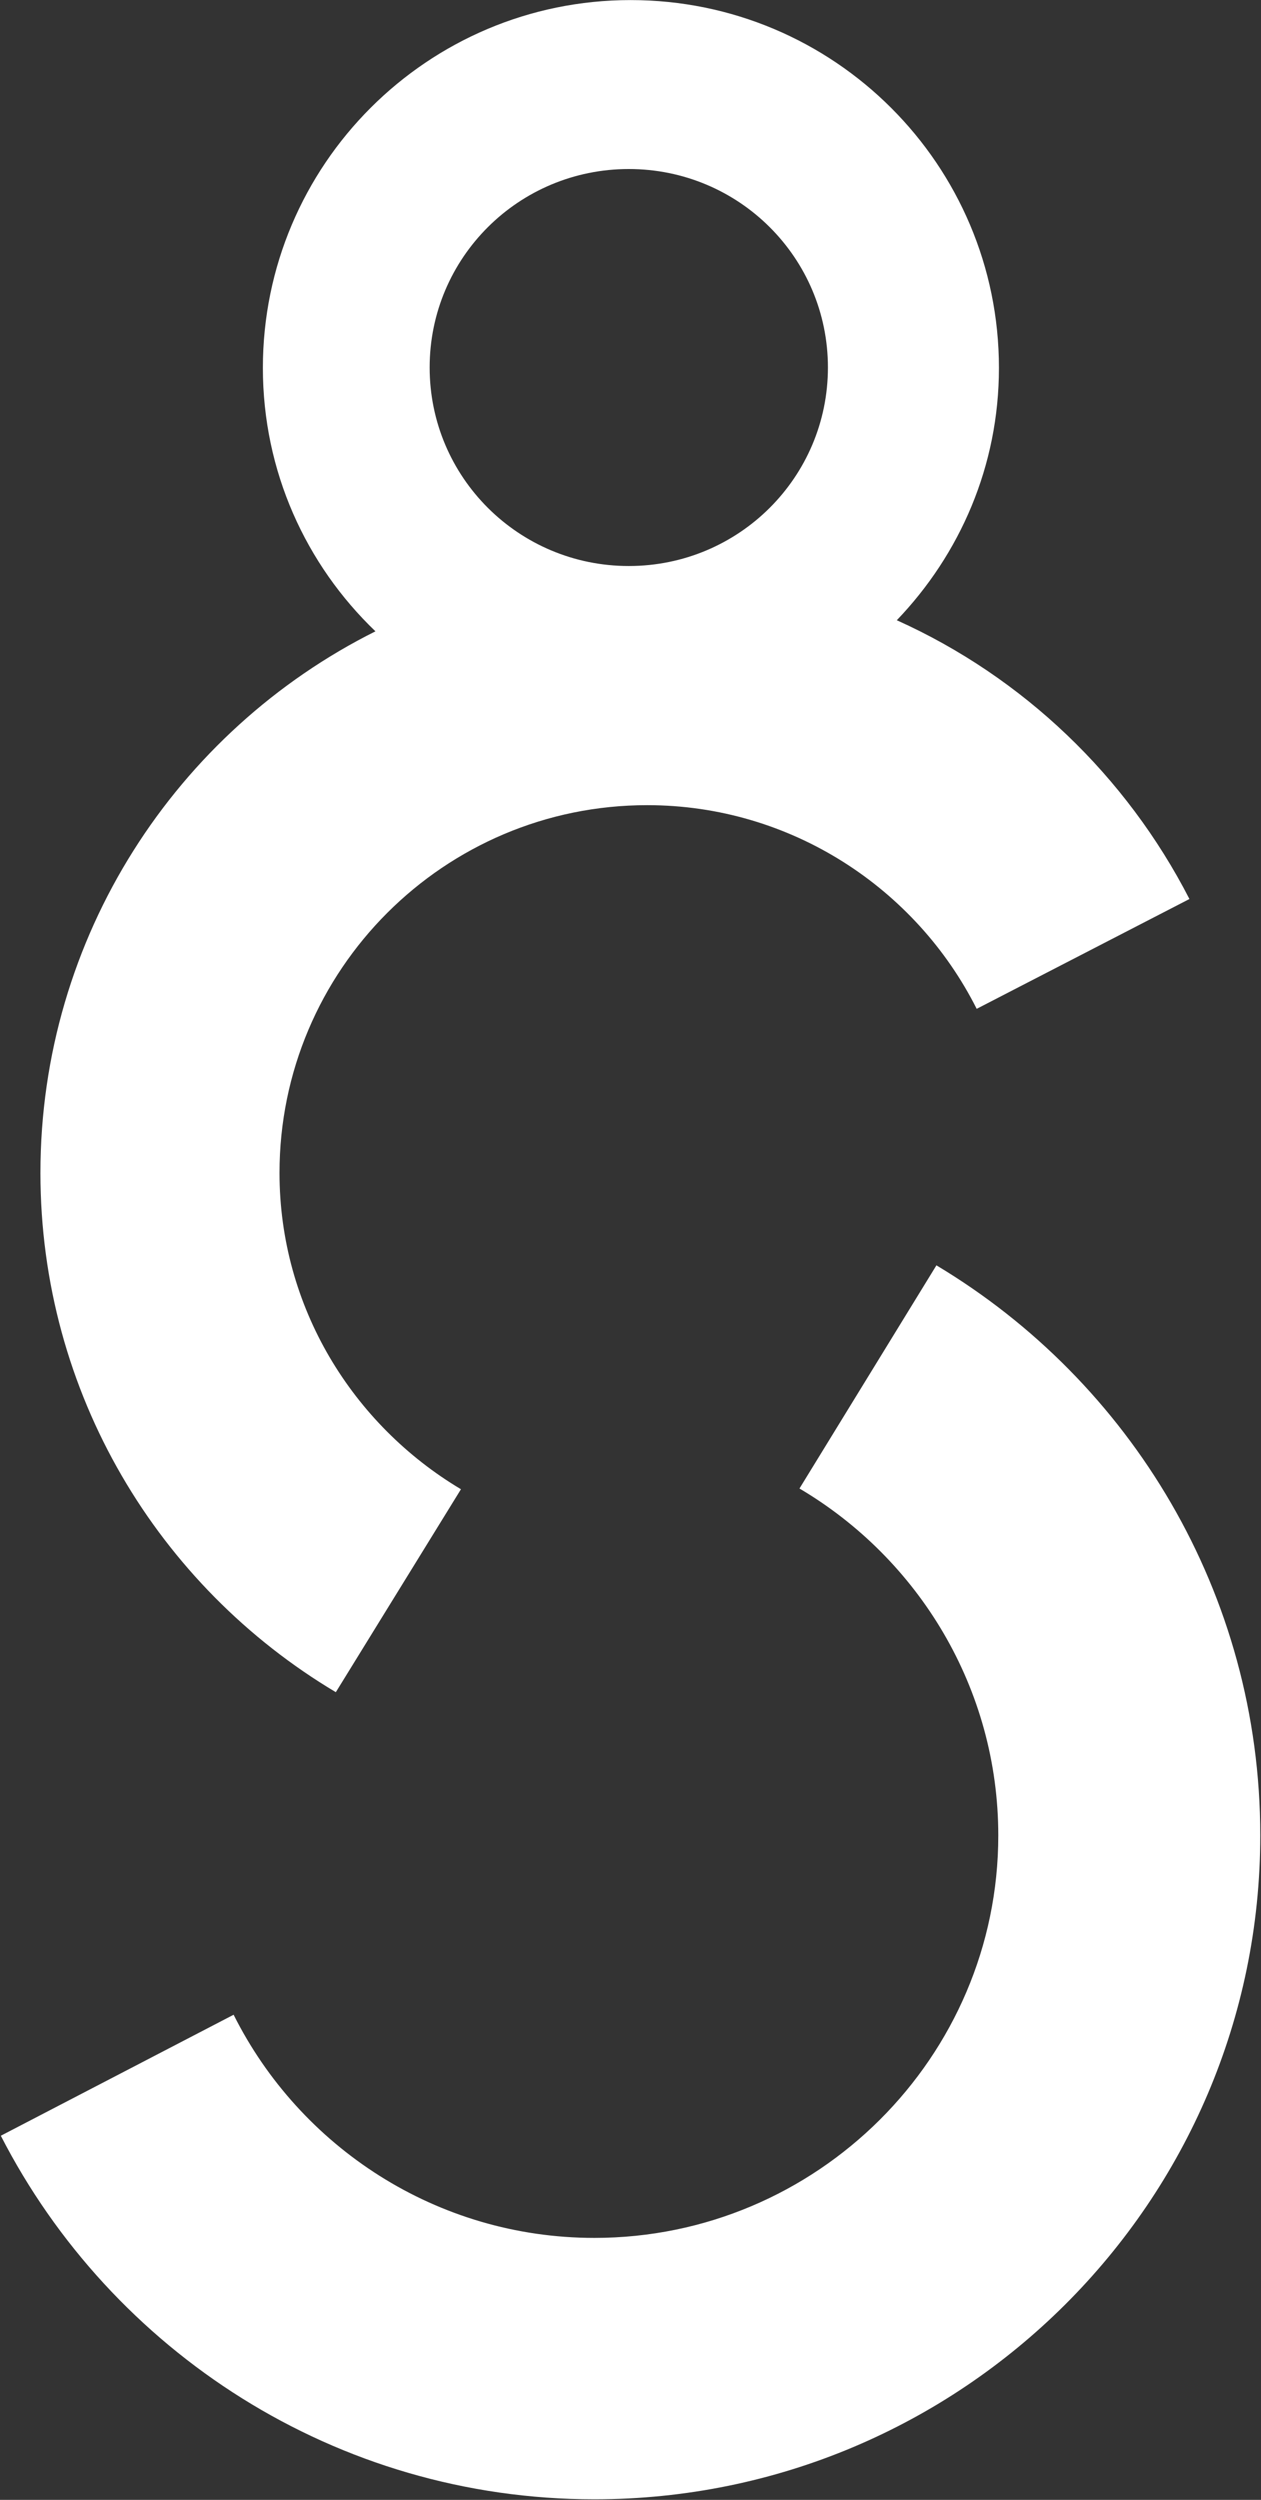
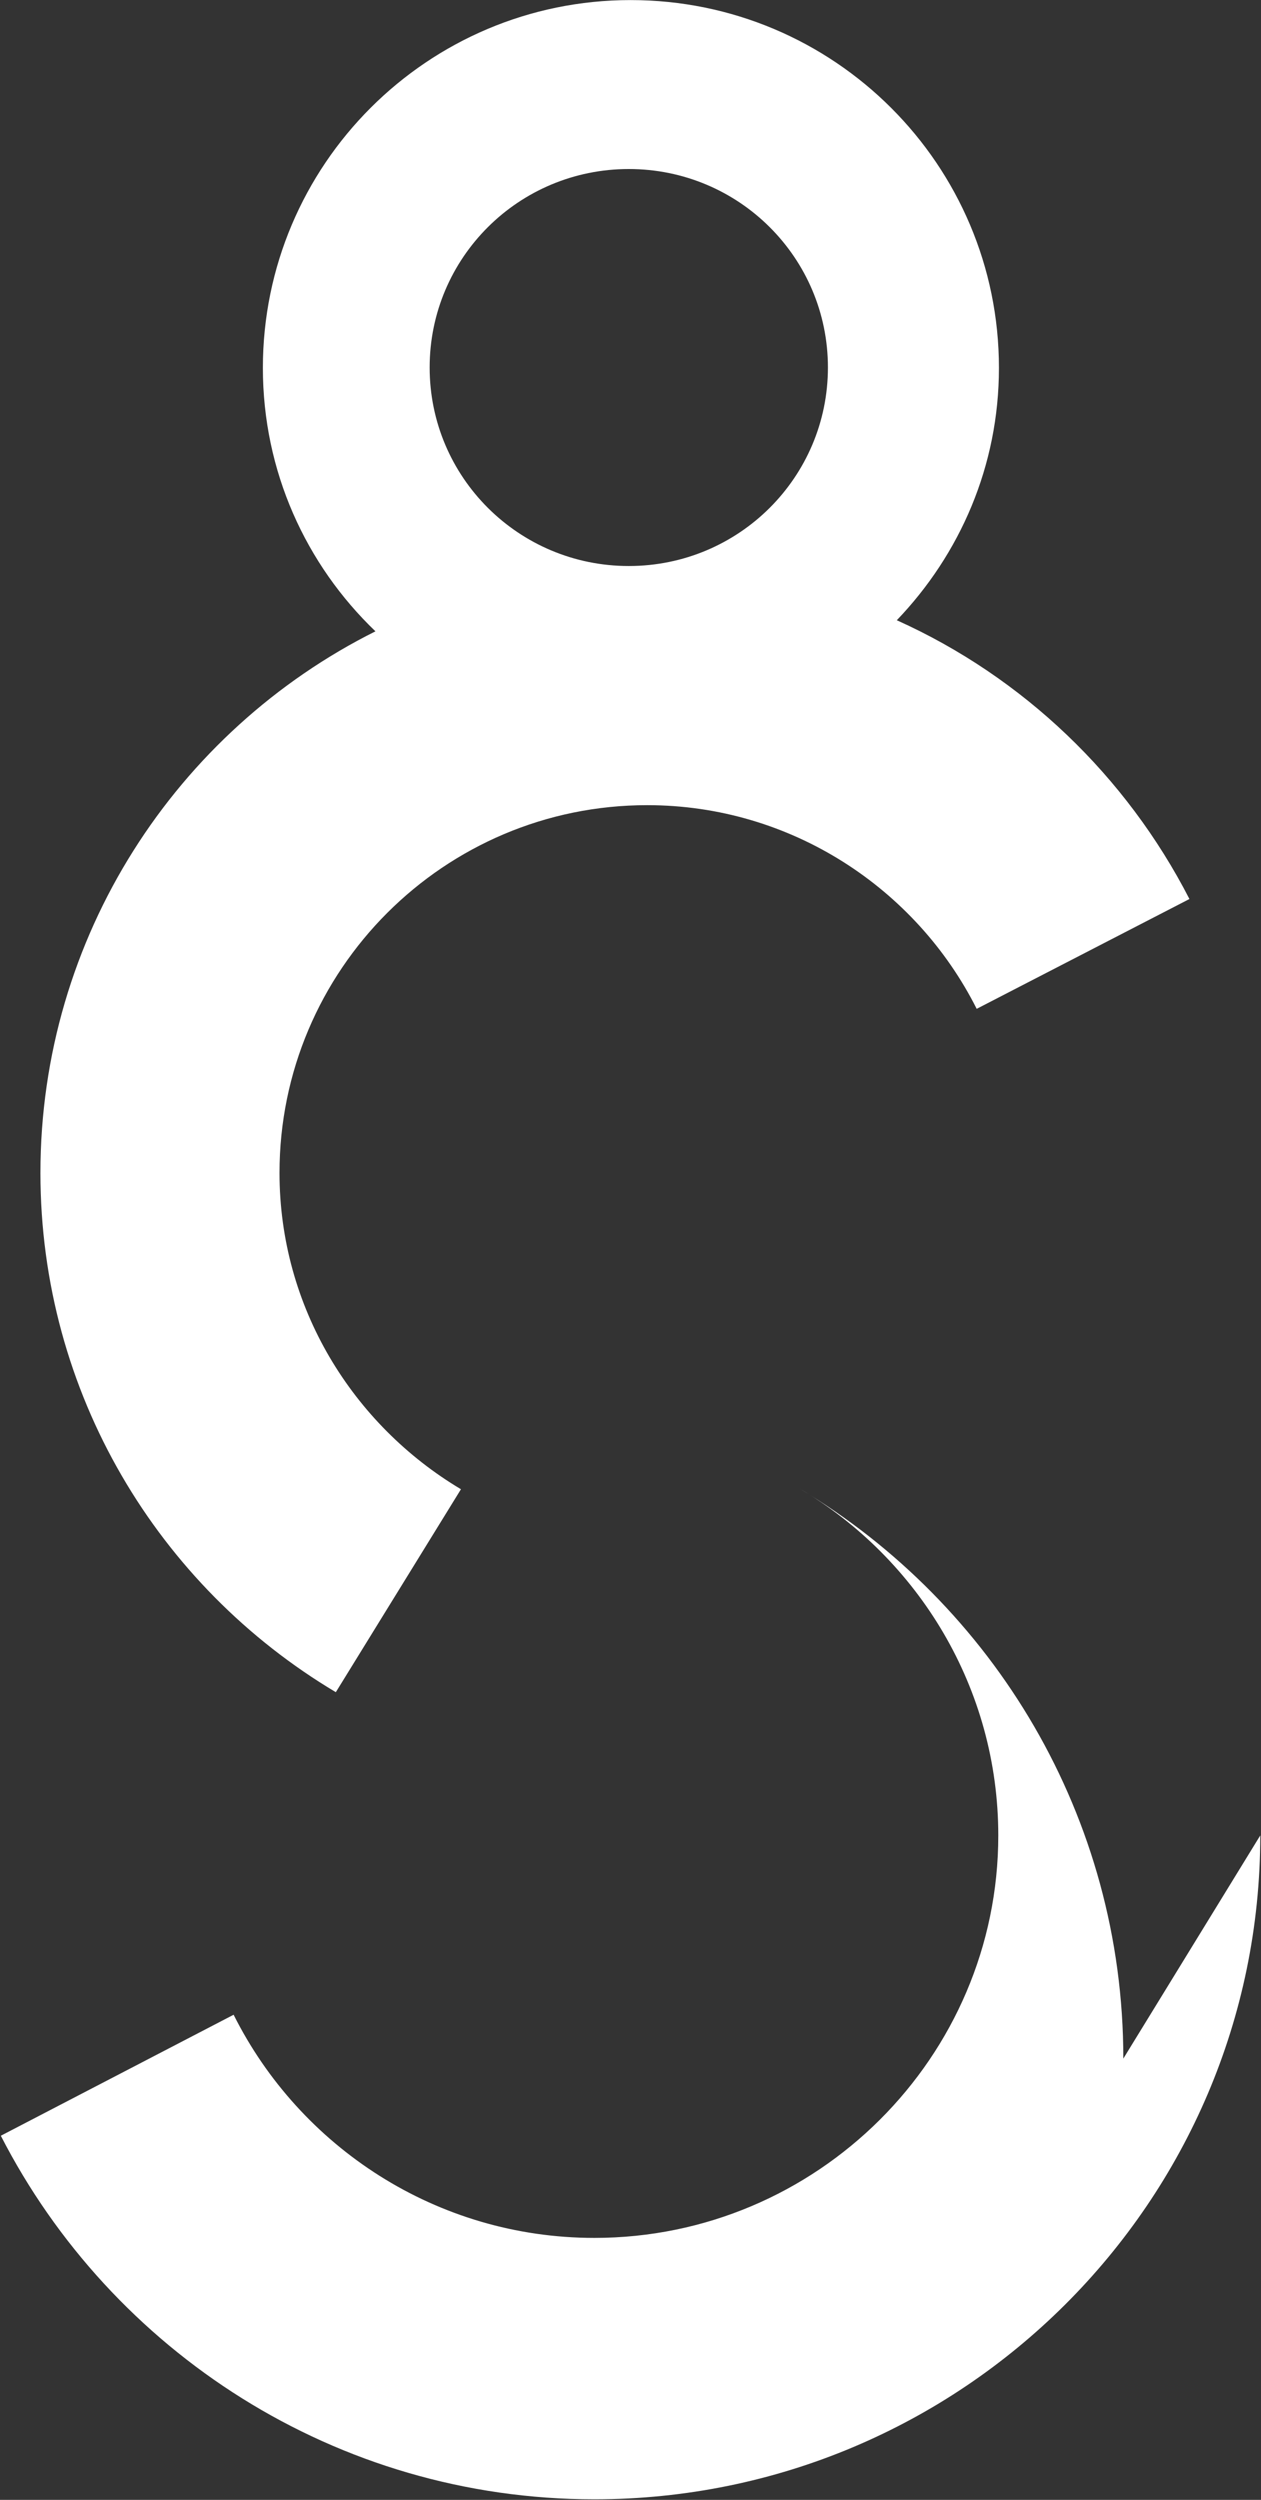
<svg xmlns="http://www.w3.org/2000/svg" version="1.2" viewBox="0 0 1547 3066" width="1547" height="3066">
  <rect x="0" y="0" width="1547" height="3066" fill="#333333" stroke="none" />
  <title>TECH</title>
  <style>
		.s0 { fill: #ffffff } 
	</style>
  <g id="Clip-Path">
    <g>
-       <path fill-rule="evenodd" class="s0" d="m49.6 1438.5c0-289.9 167.1-542.3 411-664.2-85.3-81.8-138.1-196.1-138.1-323.1 0-249 202.1-451.1 451.1-451.1 249.8 0 451.9 202.1 451.9 451.1 0 120.2-47.7 228.5-125.3 309.5 155.2 69.9 281.4 191 359 341.9l-261 134.7c-74.2-147.5-227.7-249.8-404.2-249.8-249 0-451.1 202-451.1 451 0 164.6 89.6 308.7 222.6 388l-153.5 248.9c-217.5-129.6-362.4-366.6-362.4-636.9zm966.1-987.8c0-134.6-109.2-243.4-244.3-243.4-135.1 0-244.3 108.8-244.3 243.4 0 134.6 109.2 243.5 244.3 243.5 135.1 0 244.3-108.9 244.3-243.5zm530.4 1800.4c0 449.3-366.6 814.2-816.9 814.2-317.2 0-592.6-181.6-728.2-445.9l285.6-148.4c81.1 162 249 273.7 442.6 273.7 272.9 0 495.5-221.6 495.5-493.6 0-180.8-98.1-339.4-243.9-425.5l168-273.7c237.9 142.4 397.3 402.4 397.3 699.2z" />
+       <path fill-rule="evenodd" class="s0" d="m49.6 1438.5c0-289.9 167.1-542.3 411-664.2-85.3-81.8-138.1-196.1-138.1-323.1 0-249 202.1-451.1 451.1-451.1 249.8 0 451.9 202.1 451.9 451.1 0 120.2-47.7 228.5-125.3 309.5 155.2 69.9 281.4 191 359 341.9l-261 134.7c-74.2-147.5-227.7-249.8-404.2-249.8-249 0-451.1 202-451.1 451 0 164.6 89.6 308.7 222.6 388l-153.5 248.9c-217.5-129.6-362.4-366.6-362.4-636.9zm966.1-987.8c0-134.6-109.2-243.4-244.3-243.4-135.1 0-244.3 108.8-244.3 243.4 0 134.6 109.2 243.5 244.3 243.5 135.1 0 244.3-108.9 244.3-243.5zm530.4 1800.4c0 449.3-366.6 814.2-816.9 814.2-317.2 0-592.6-181.6-728.2-445.9l285.6-148.4c81.1 162 249 273.7 442.6 273.7 272.9 0 495.5-221.6 495.5-493.6 0-180.8-98.1-339.4-243.9-425.5c237.9 142.4 397.3 402.4 397.3 699.2z" />
    </g>
  </g>
</svg>